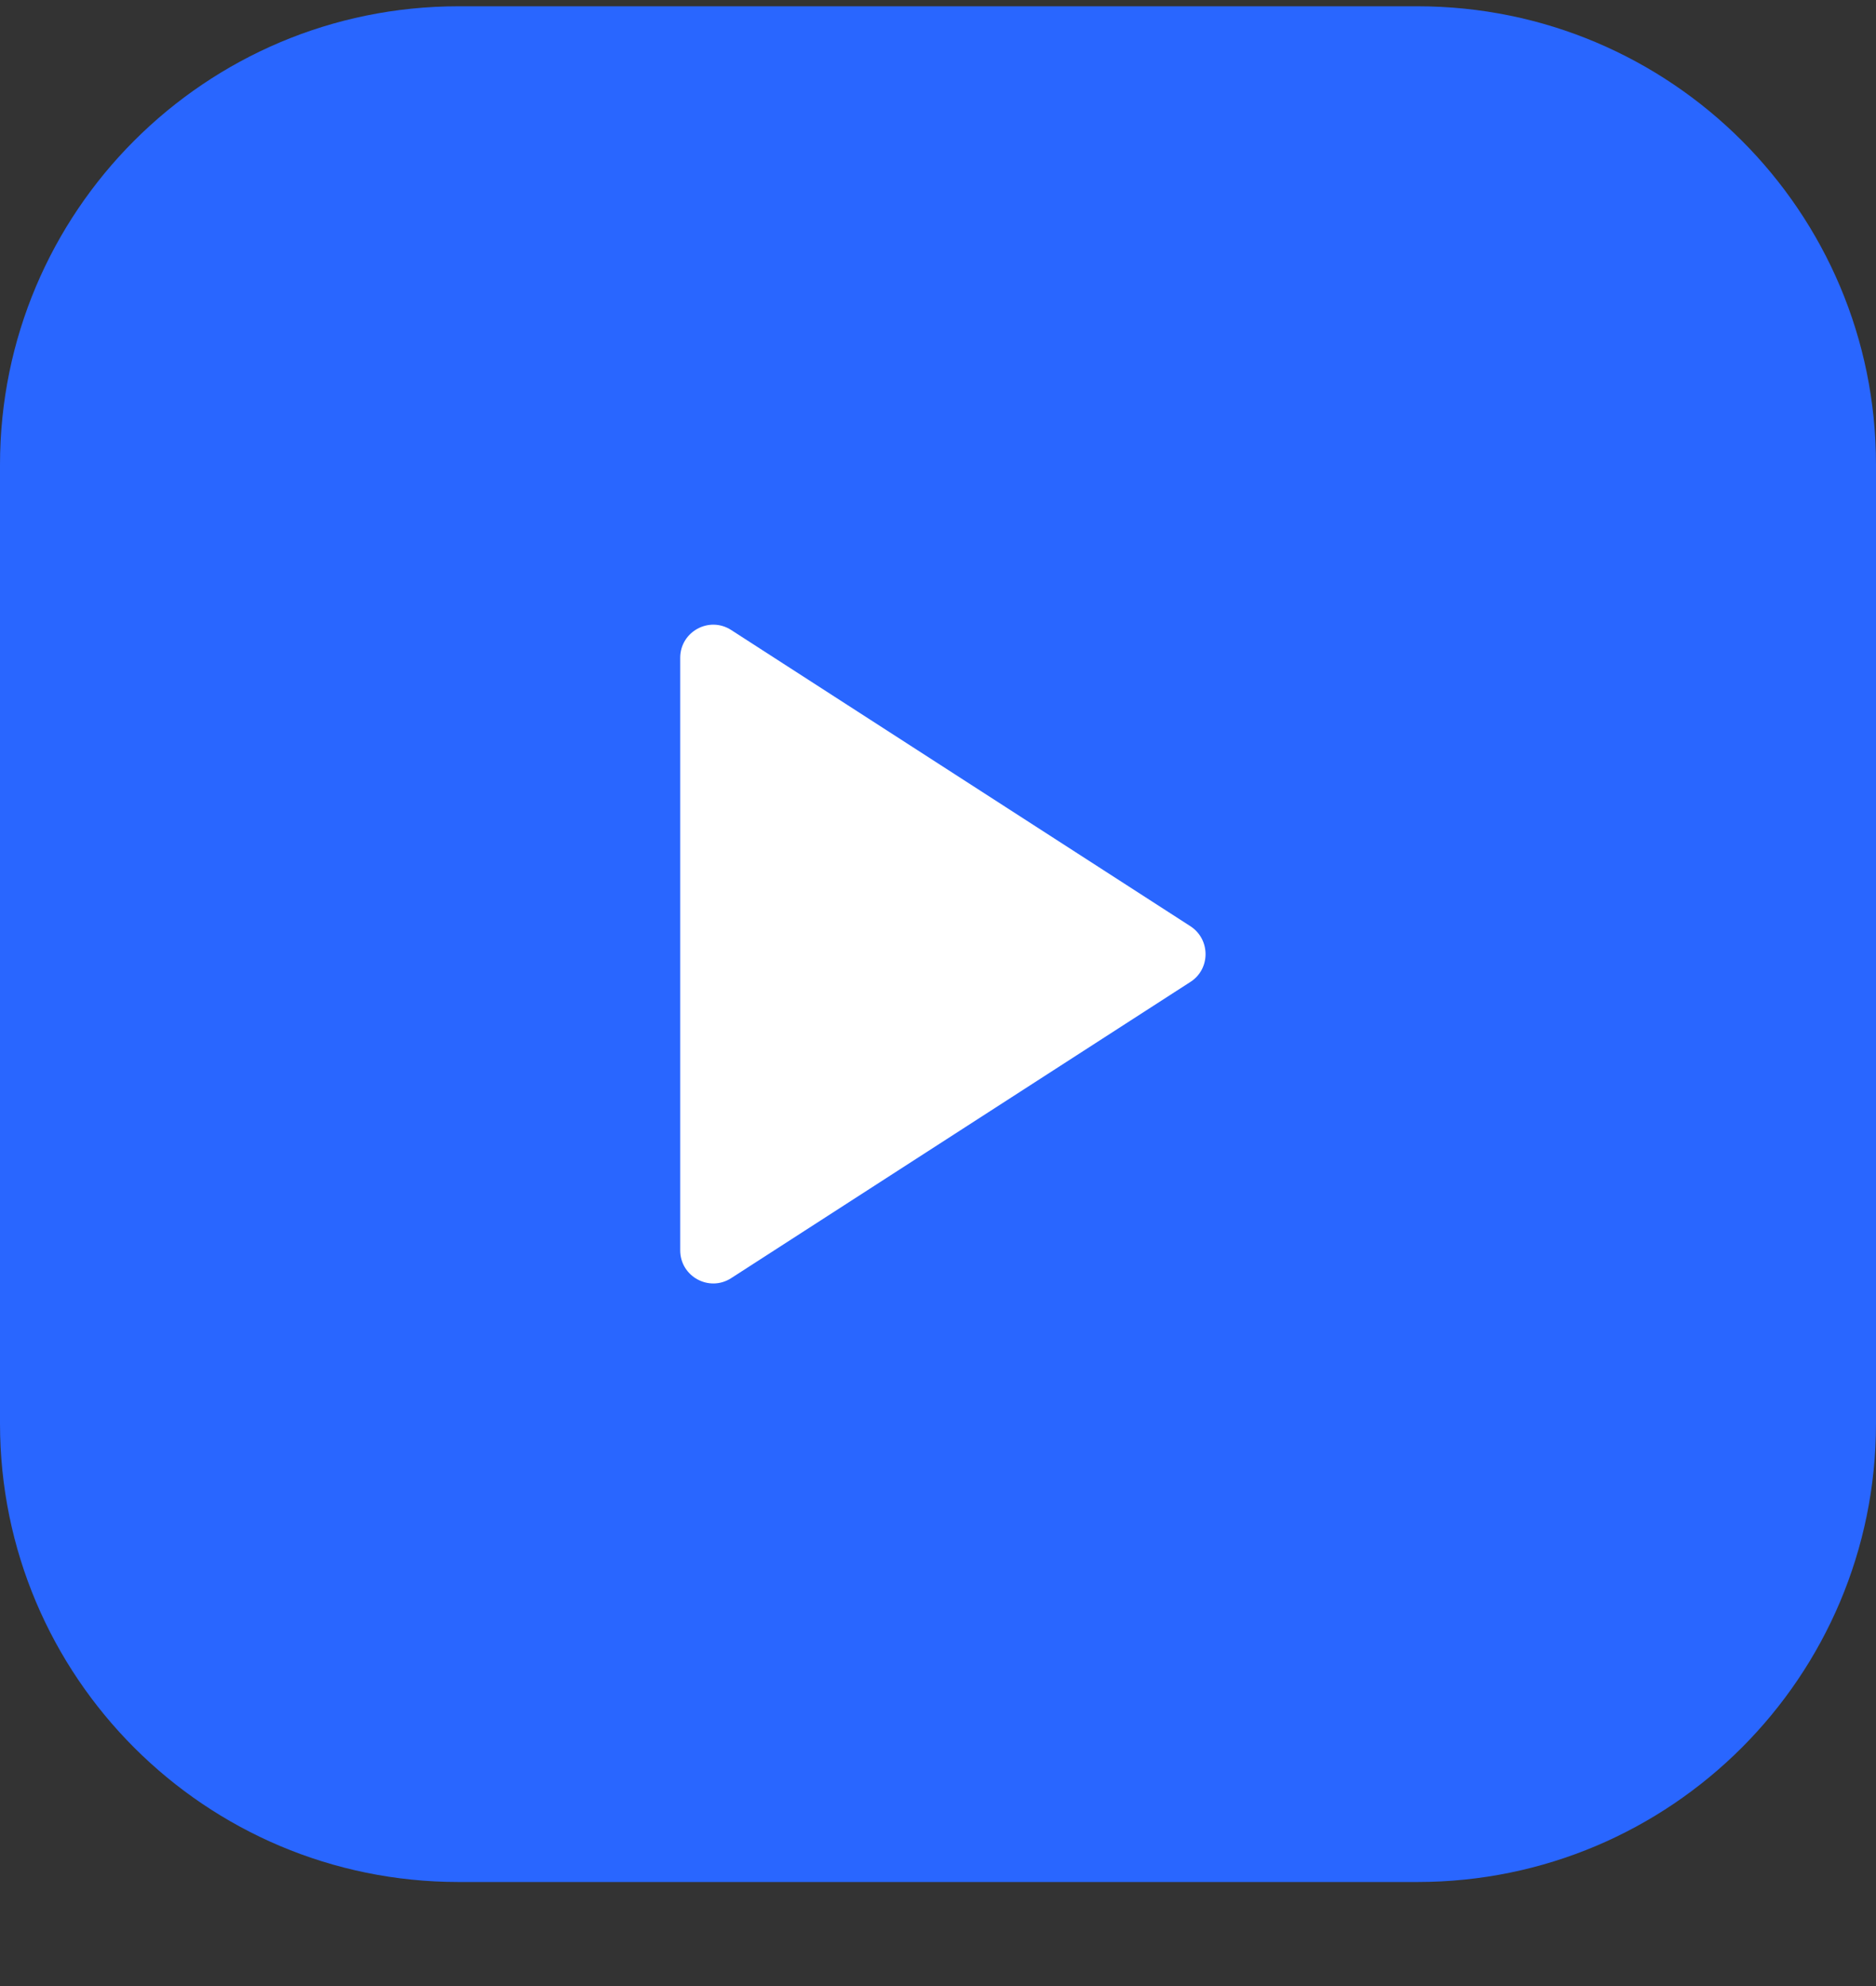
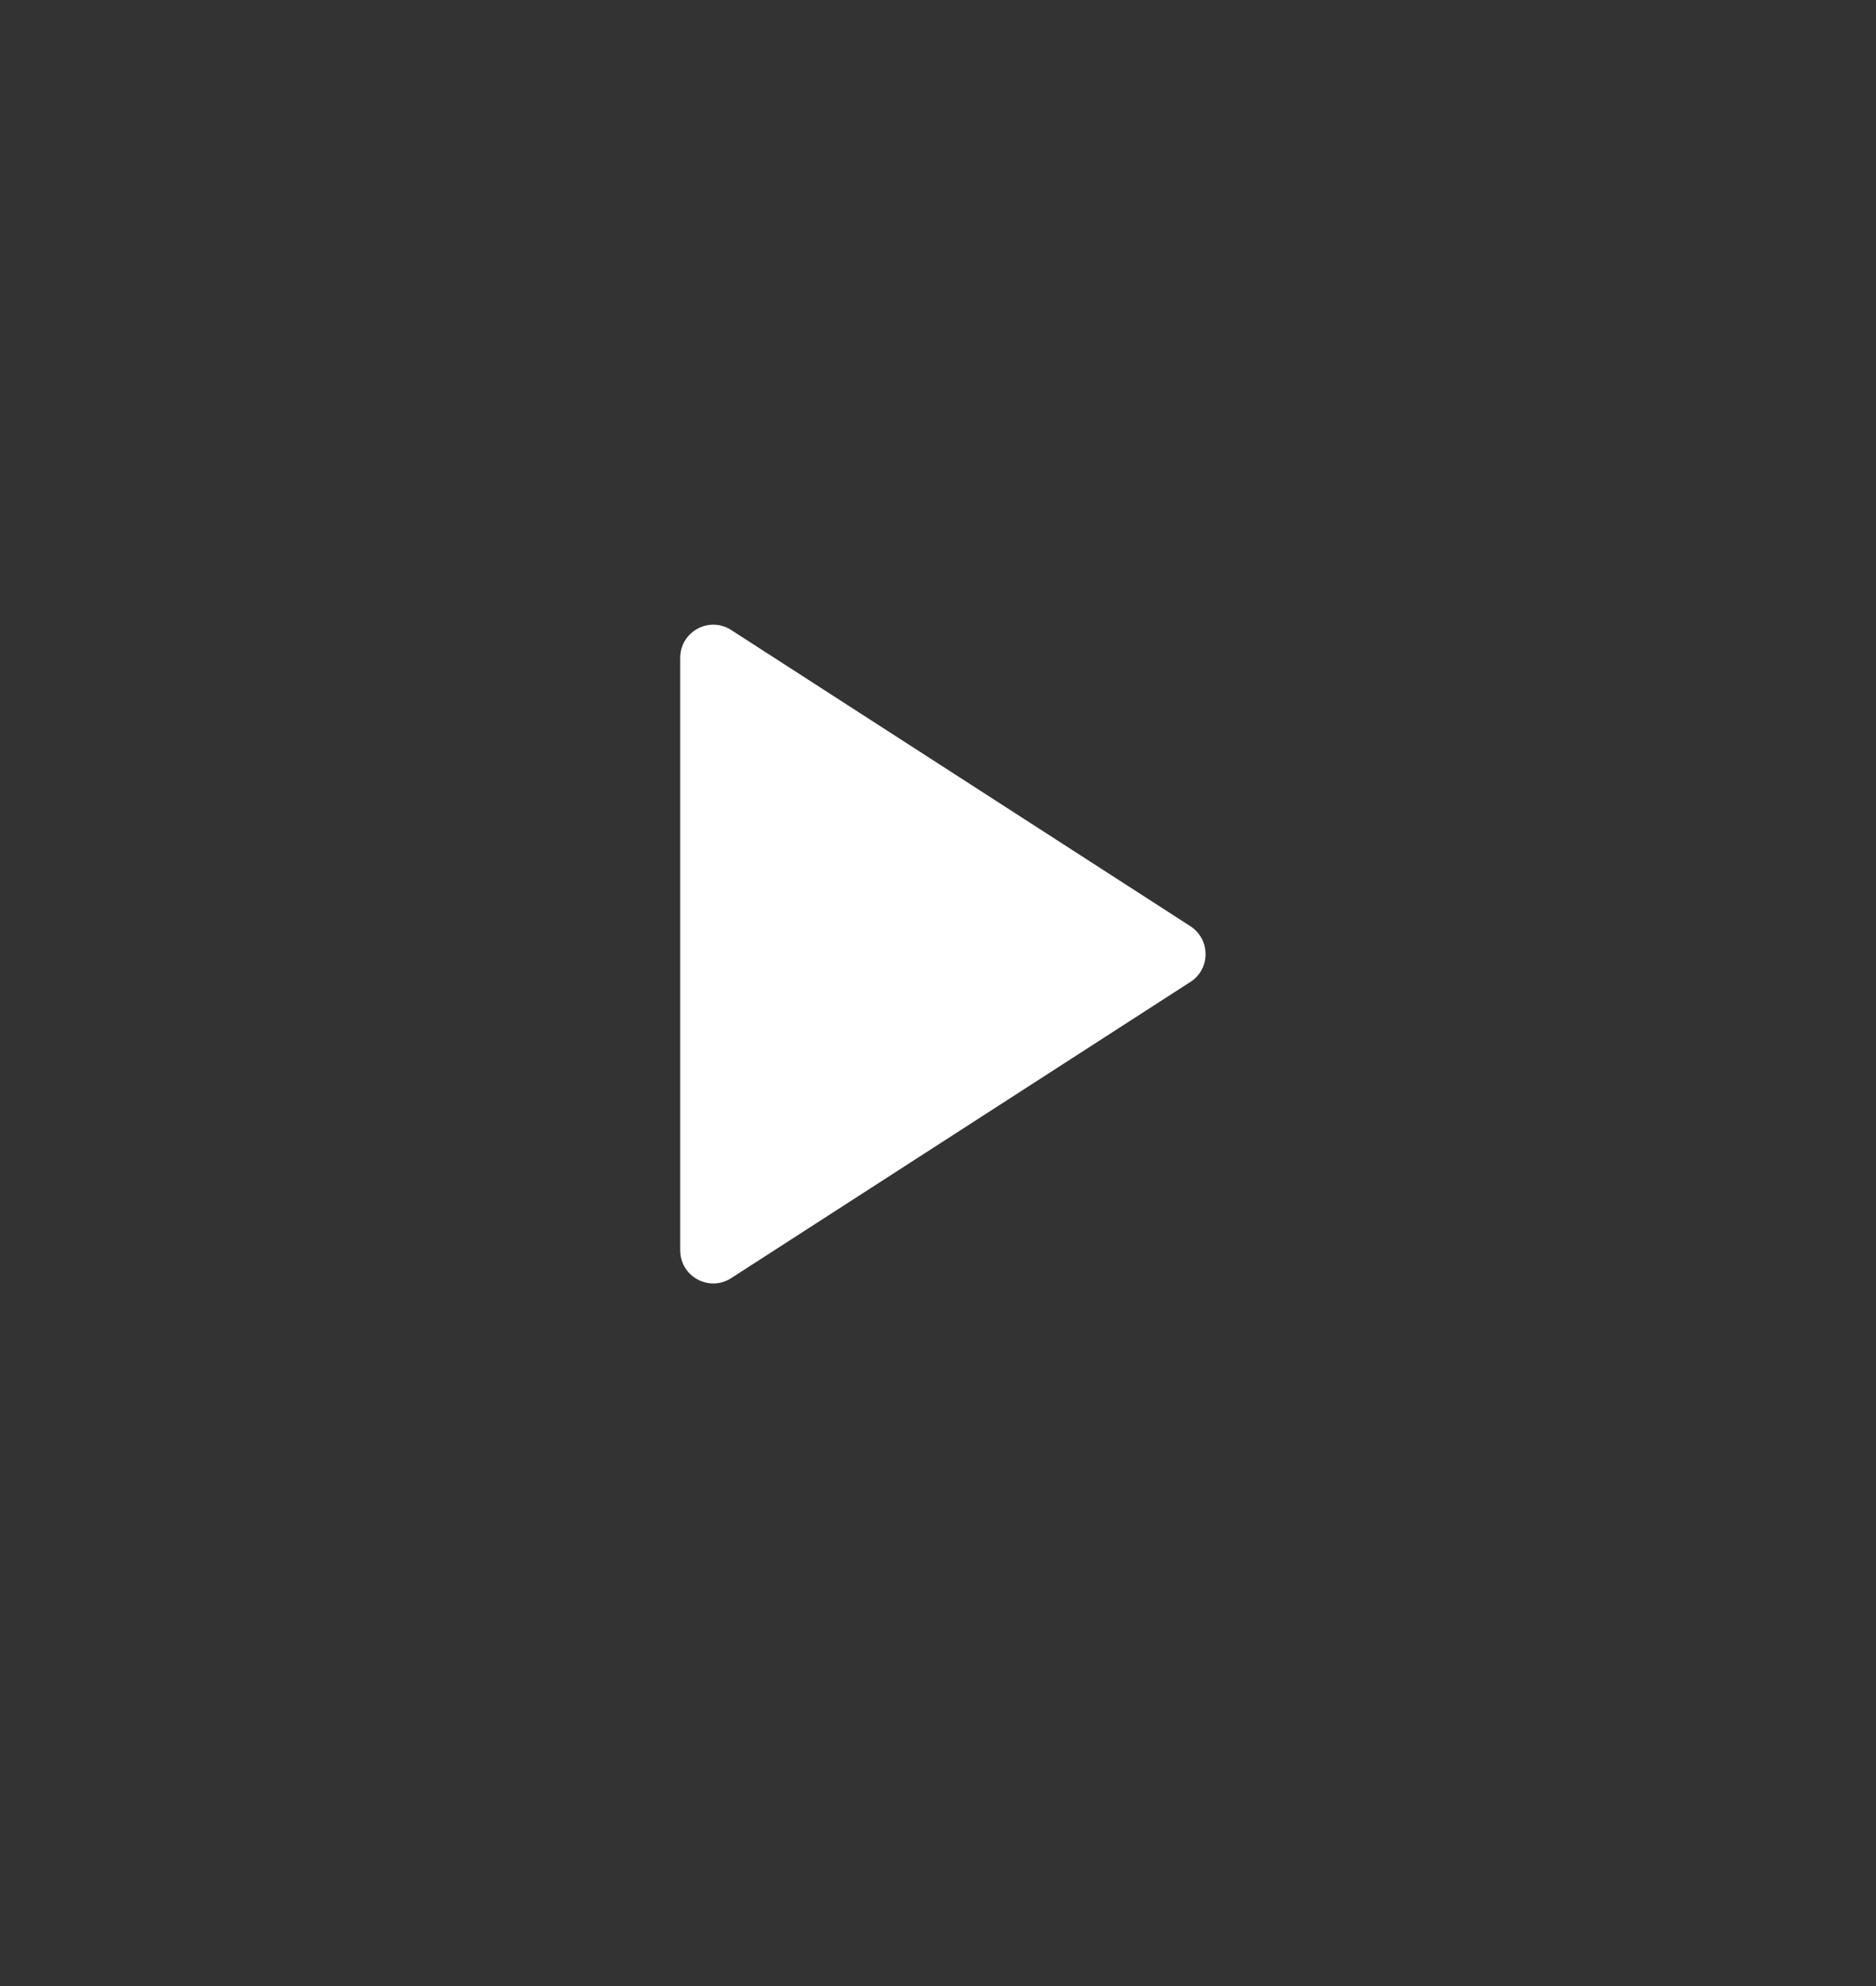
<svg xmlns="http://www.w3.org/2000/svg" width="17" height="18" viewBox="0 0 17 18" fill="none">
  <rect x="0" y="0" width="17" height="18" fill="#333333" stroke="none" />
-   <path fill-rule="evenodd" clip-rule="evenodd" d="M12.845 0.057H4.155C1.86 0.057 0 1.918 0 4.212V12.902C0 15.197 1.86 17.057 4.155 17.057H12.845C15.14 17.057 17 15.197 17 12.902V4.212C17.001 1.918 15.14 0.057 12.845 0.057Z" fill="#2966FF" />
  <path fill-rule="evenodd" clip-rule="evenodd" d="M10.788 8.899L6.626 11.584C6.426 11.713 6.164 11.569 6.164 11.332V5.962C6.164 5.725 6.426 5.581 6.626 5.71L10.788 8.395C10.97 8.514 10.97 8.782 10.788 8.899Z" fill="white" />
</svg>